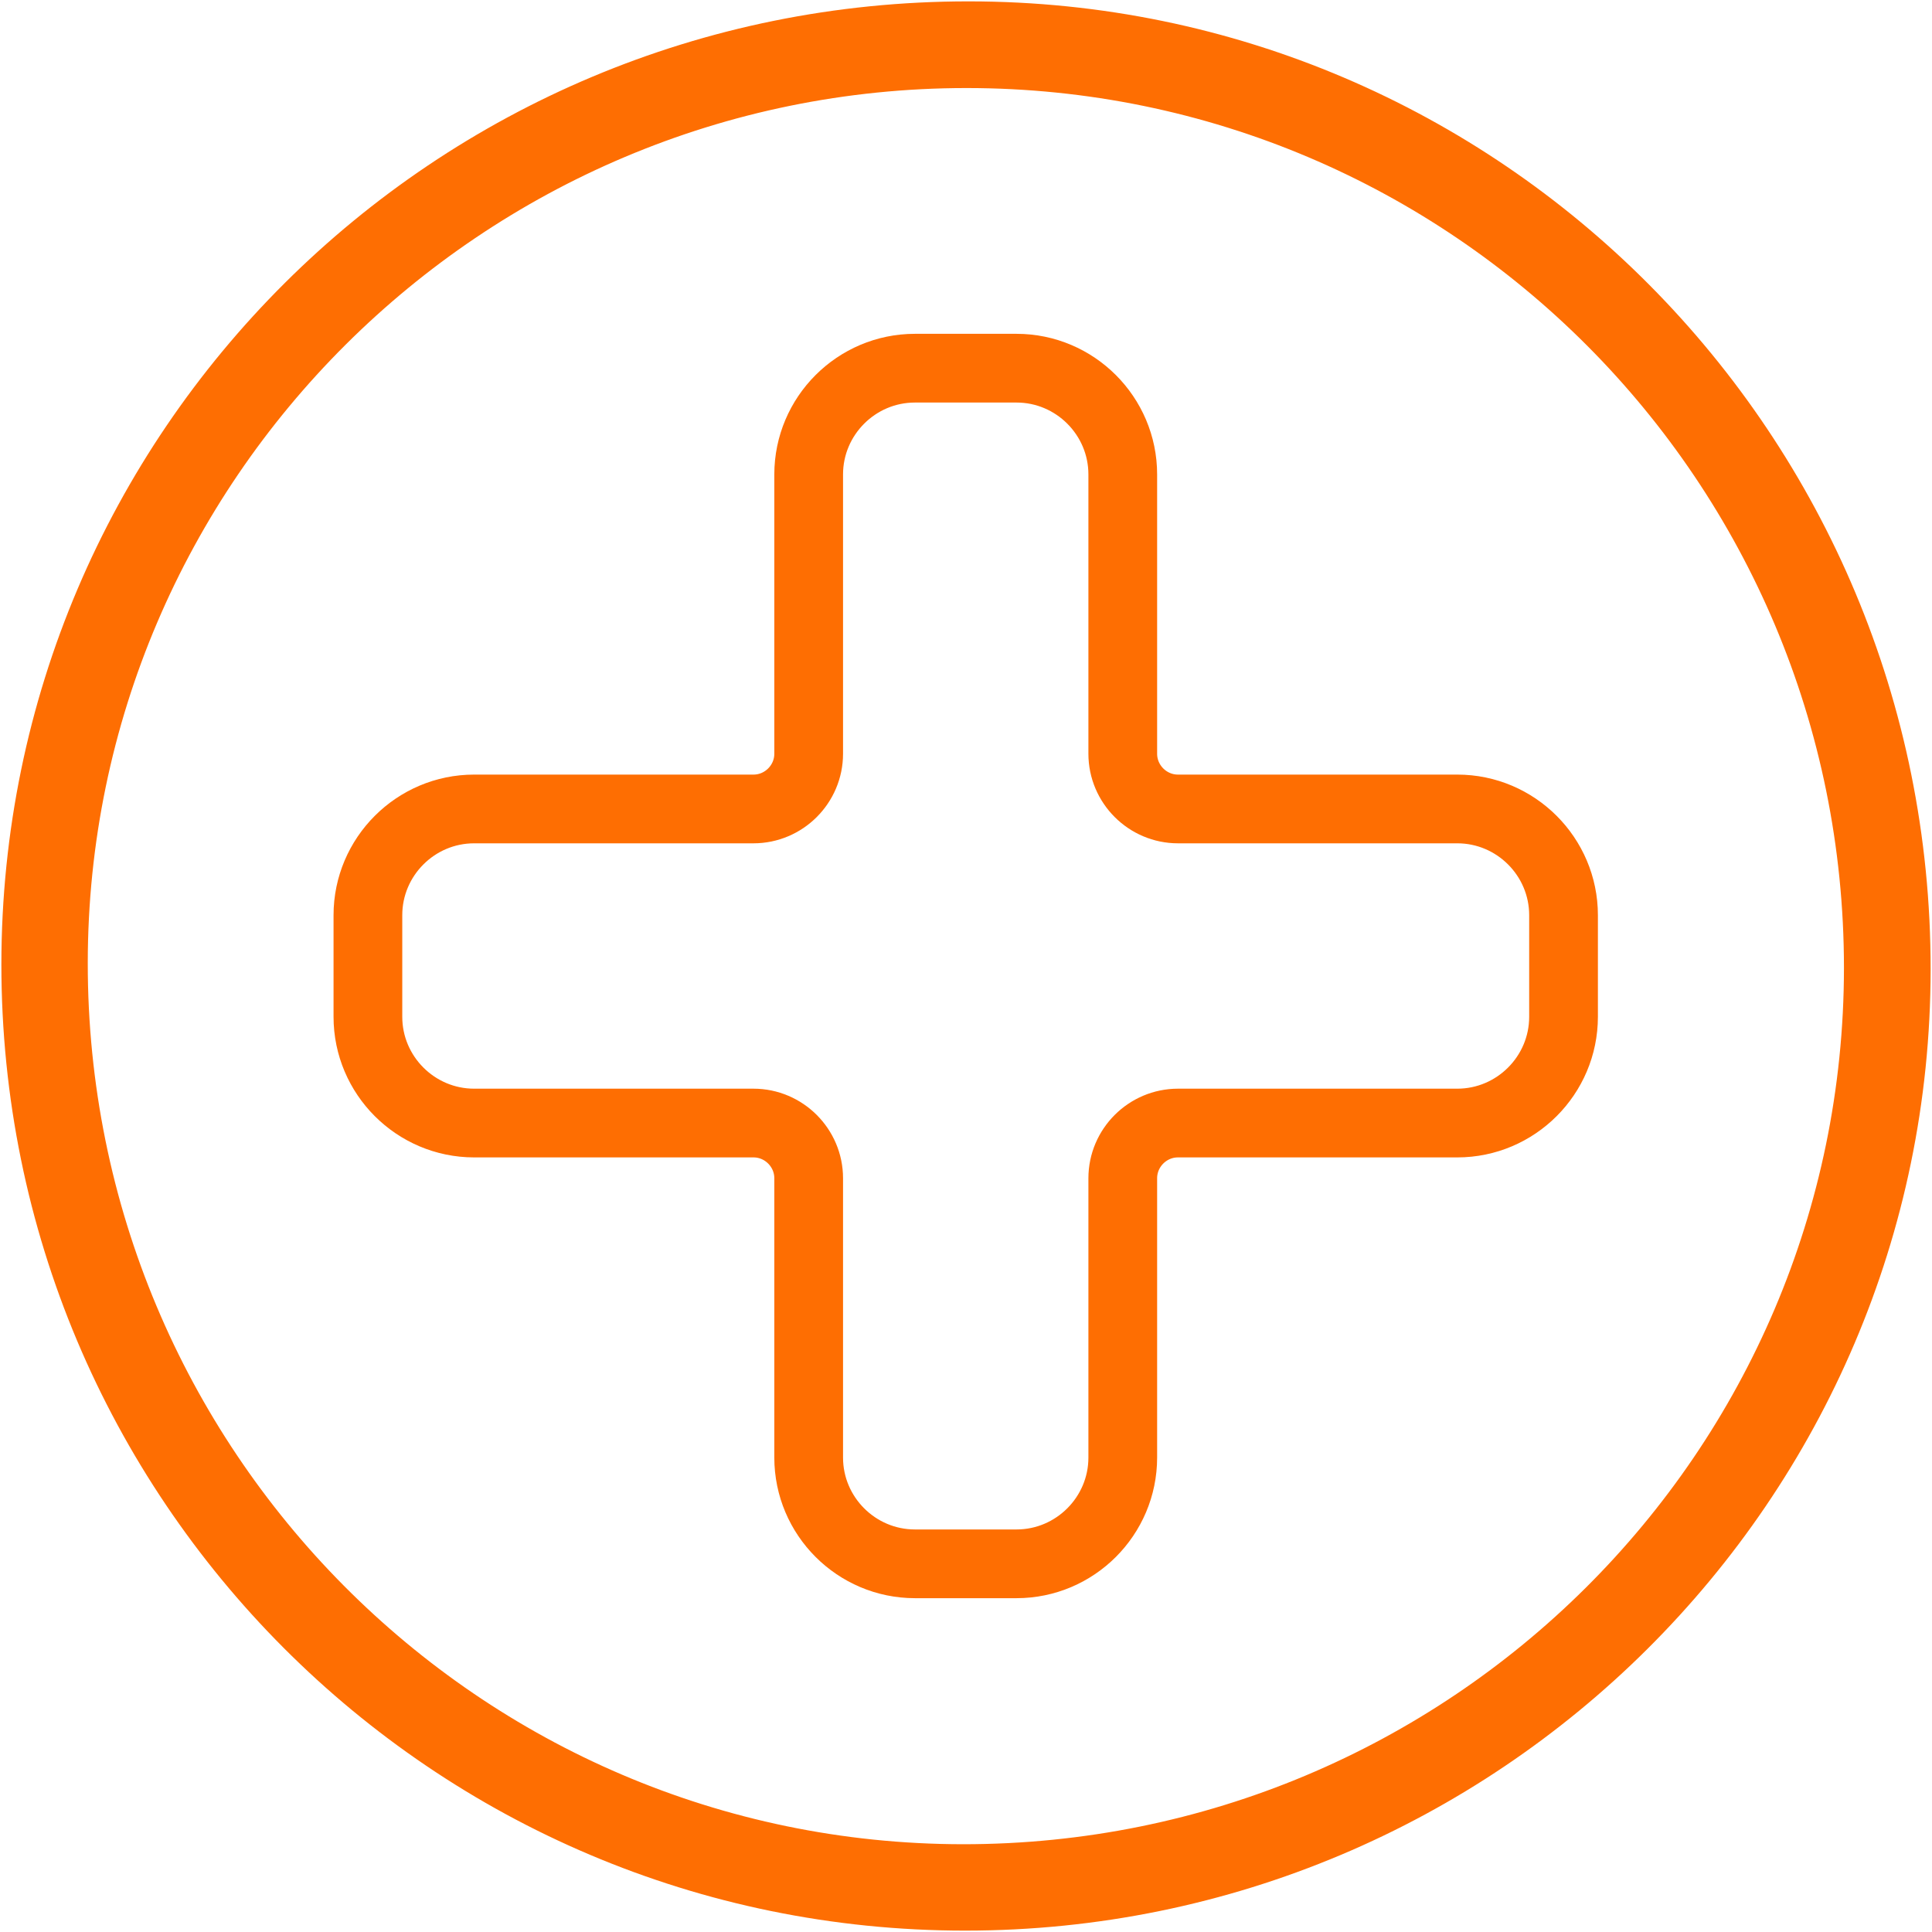
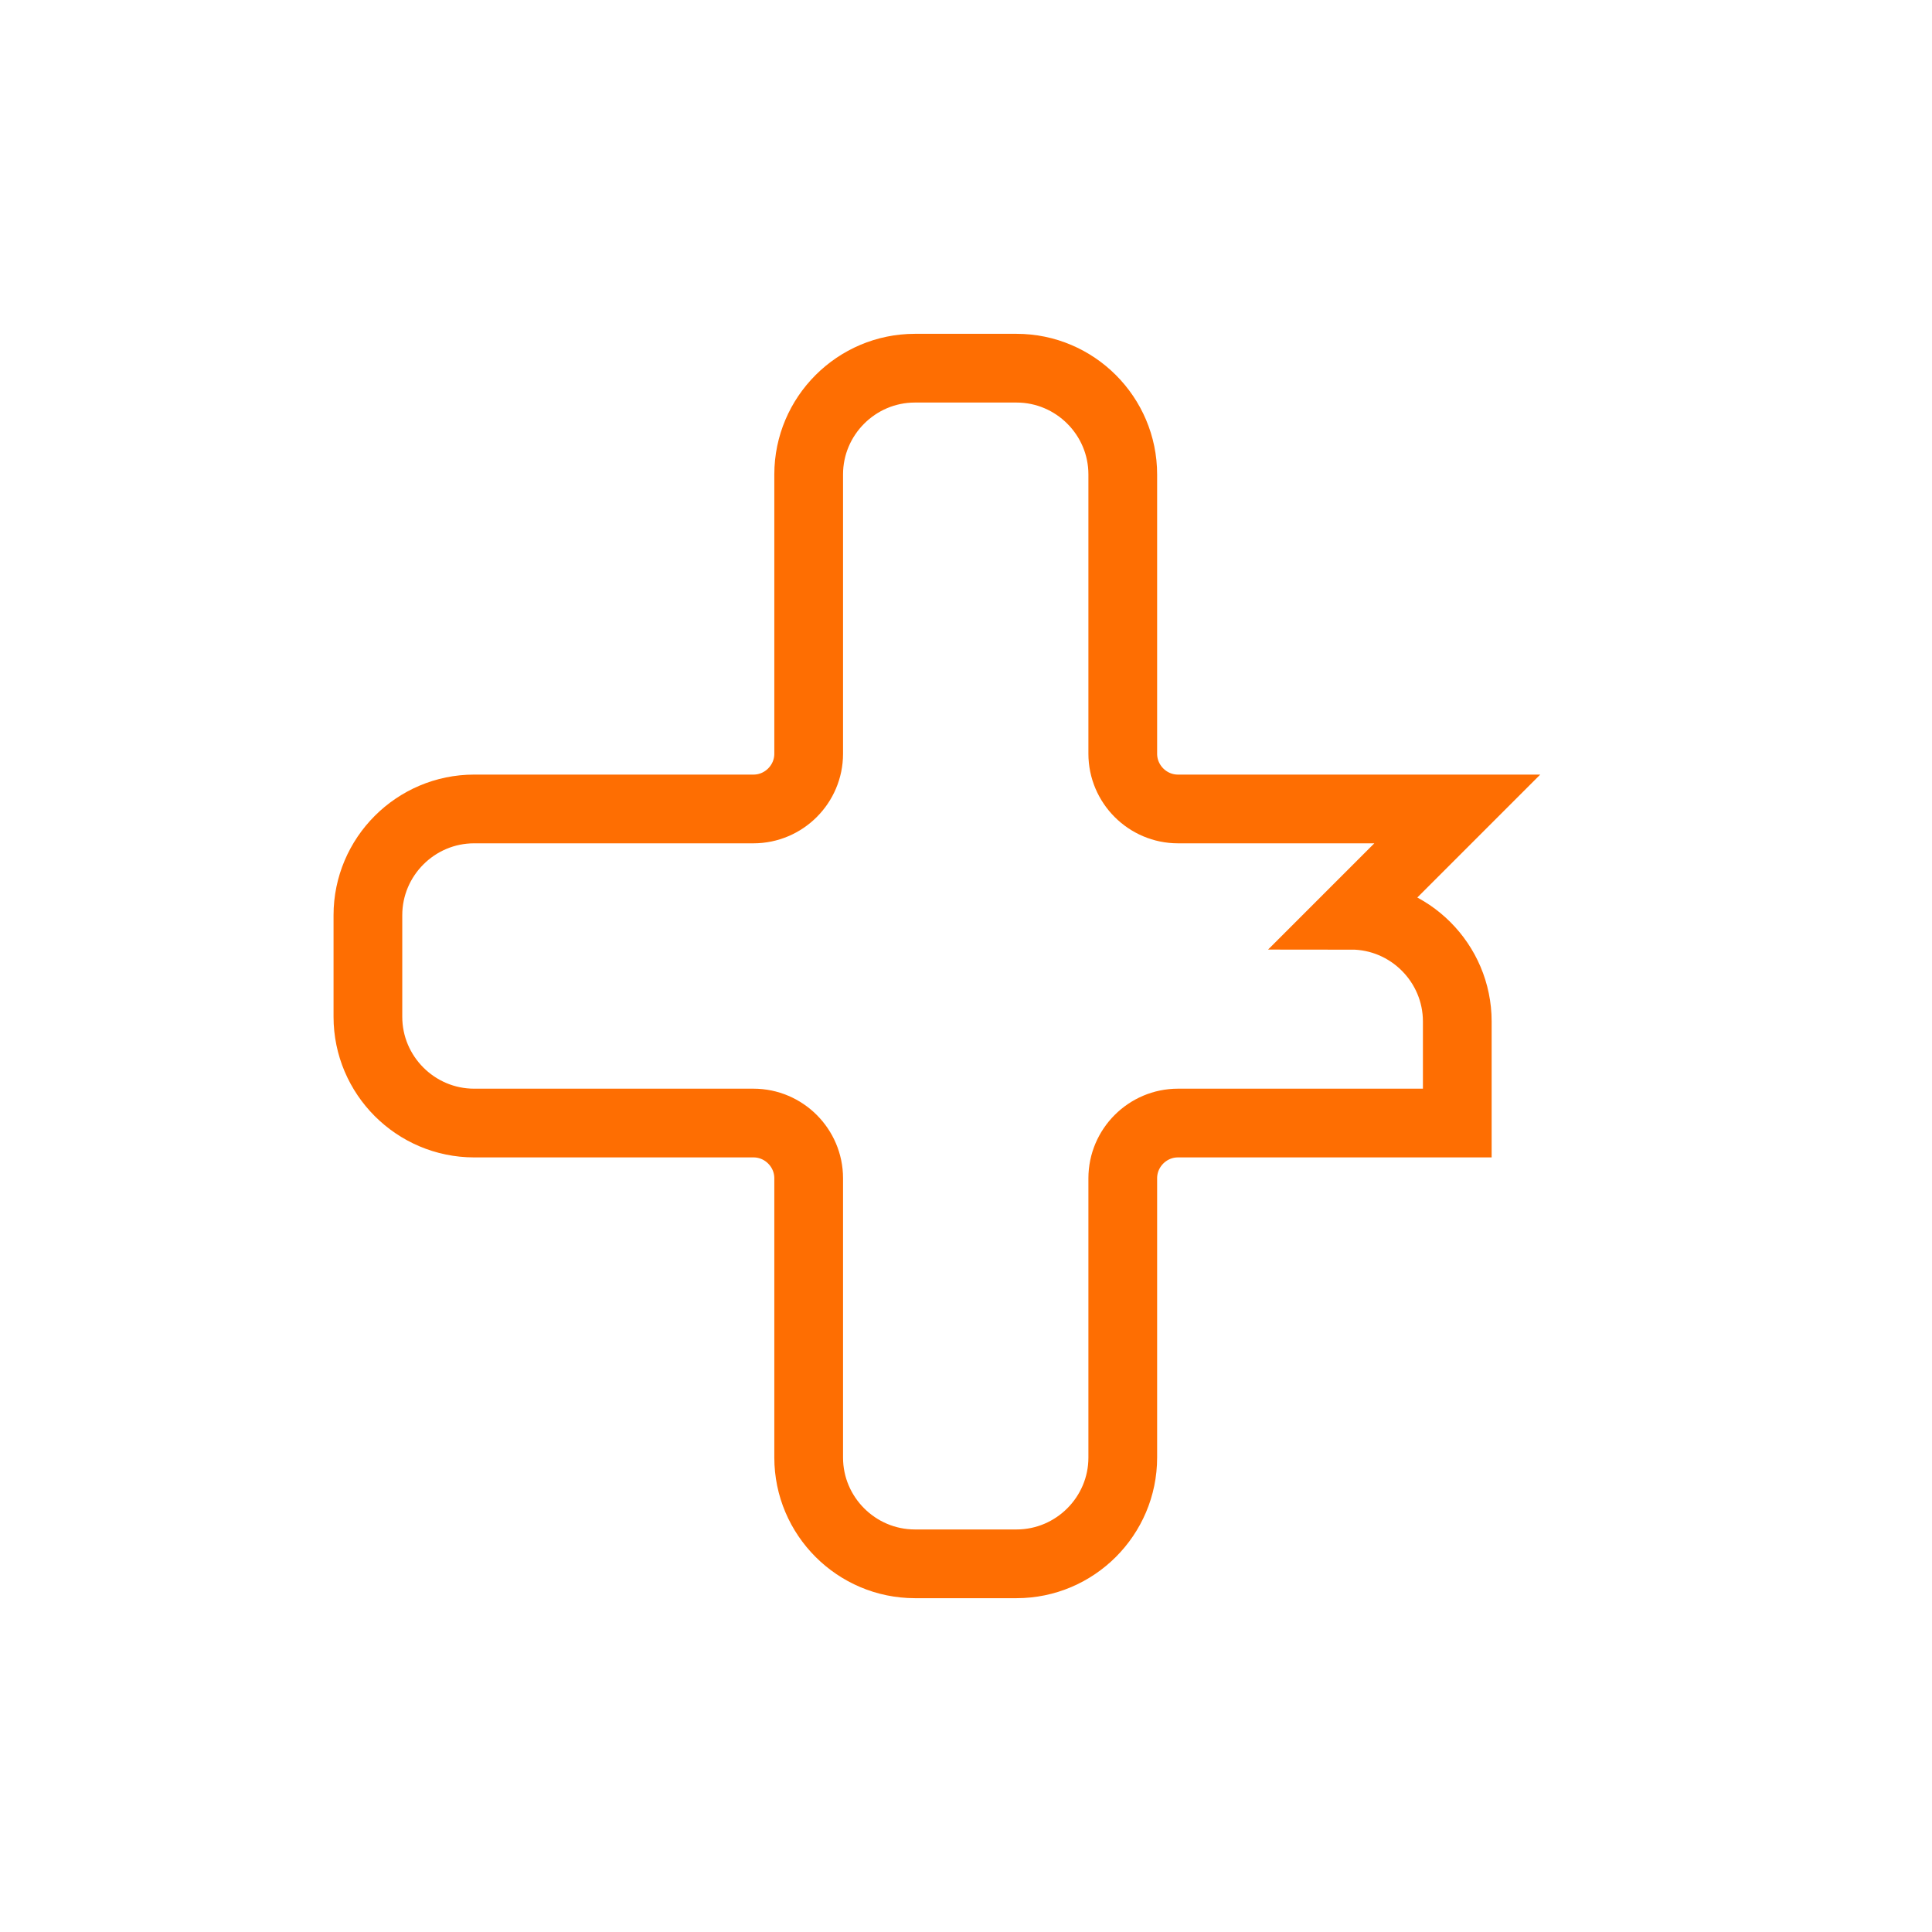
<svg xmlns="http://www.w3.org/2000/svg" id="life_insurance" viewBox="0 0 70 70">
  <defs>
    <style>.cls-1{fill:#fe6e02;}.cls-2{fill:none;stroke:#fe6e02;stroke-miterlimit:10;stroke-width:2.49px;}</style>
  </defs>
-   <path class="cls-1" d="m34.97,69.95C15.67,69.95.05,54.29.05,34.94.06,15.65,15.73.04,35.1.05c19.27,0,34.87,15.7,34.85,35.08-.01,19.21-15.69,34.82-34.98,34.82Zm.05-66.76c-17.54,0-31.83,14.22-31.84,31.7-.01,17.62,14.19,31.91,31.7,31.93,17.63.01,31.92-14.2,31.93-31.75,0-17.62-14.22-31.88-31.79-31.88Z" />
  <g id="Layer_10">
-     <path class="cls-2" d="m52.8,29.31h-10.12c-1.1,0-2-.9-2-2v-10.12c0-2.12-1.73-3.85-3.85-3.85h-3.68c-2.12,0-3.85,1.73-3.85,3.85v10.12c0,1.1-.9,2-2,2h-10.12c-2.12,0-3.85,1.73-3.85,3.85v3.68c0,2.12,1.73,3.85,3.85,3.85h10.12c1.1,0,2,.9,2,2v10.12c0,2.12,1.73,3.85,3.85,3.85h3.68c2.12,0,3.85-1.73,3.85-3.85v-10.12c0-1.1.9-2,2-2h10.12c2.12,0,3.85-1.73,3.85-3.85v-3.68c0-2.12-1.73-3.85-3.85-3.85Z" />
+     <path class="cls-2" d="m52.8,29.31h-10.12c-1.1,0-2-.9-2-2v-10.12c0-2.12-1.73-3.85-3.85-3.85h-3.68c-2.12,0-3.85,1.73-3.85,3.85v10.12c0,1.1-.9,2-2,2h-10.12c-2.12,0-3.85,1.73-3.85,3.85v3.68c0,2.12,1.73,3.85,3.85,3.85h10.12c1.1,0,2,.9,2,2v10.12c0,2.12,1.73,3.85,3.85,3.85h3.68c2.12,0,3.85-1.73,3.85-3.85v-10.12c0-1.1.9-2,2-2h10.12v-3.68c0-2.12-1.73-3.85-3.85-3.85Z" />
  </g>
</svg>